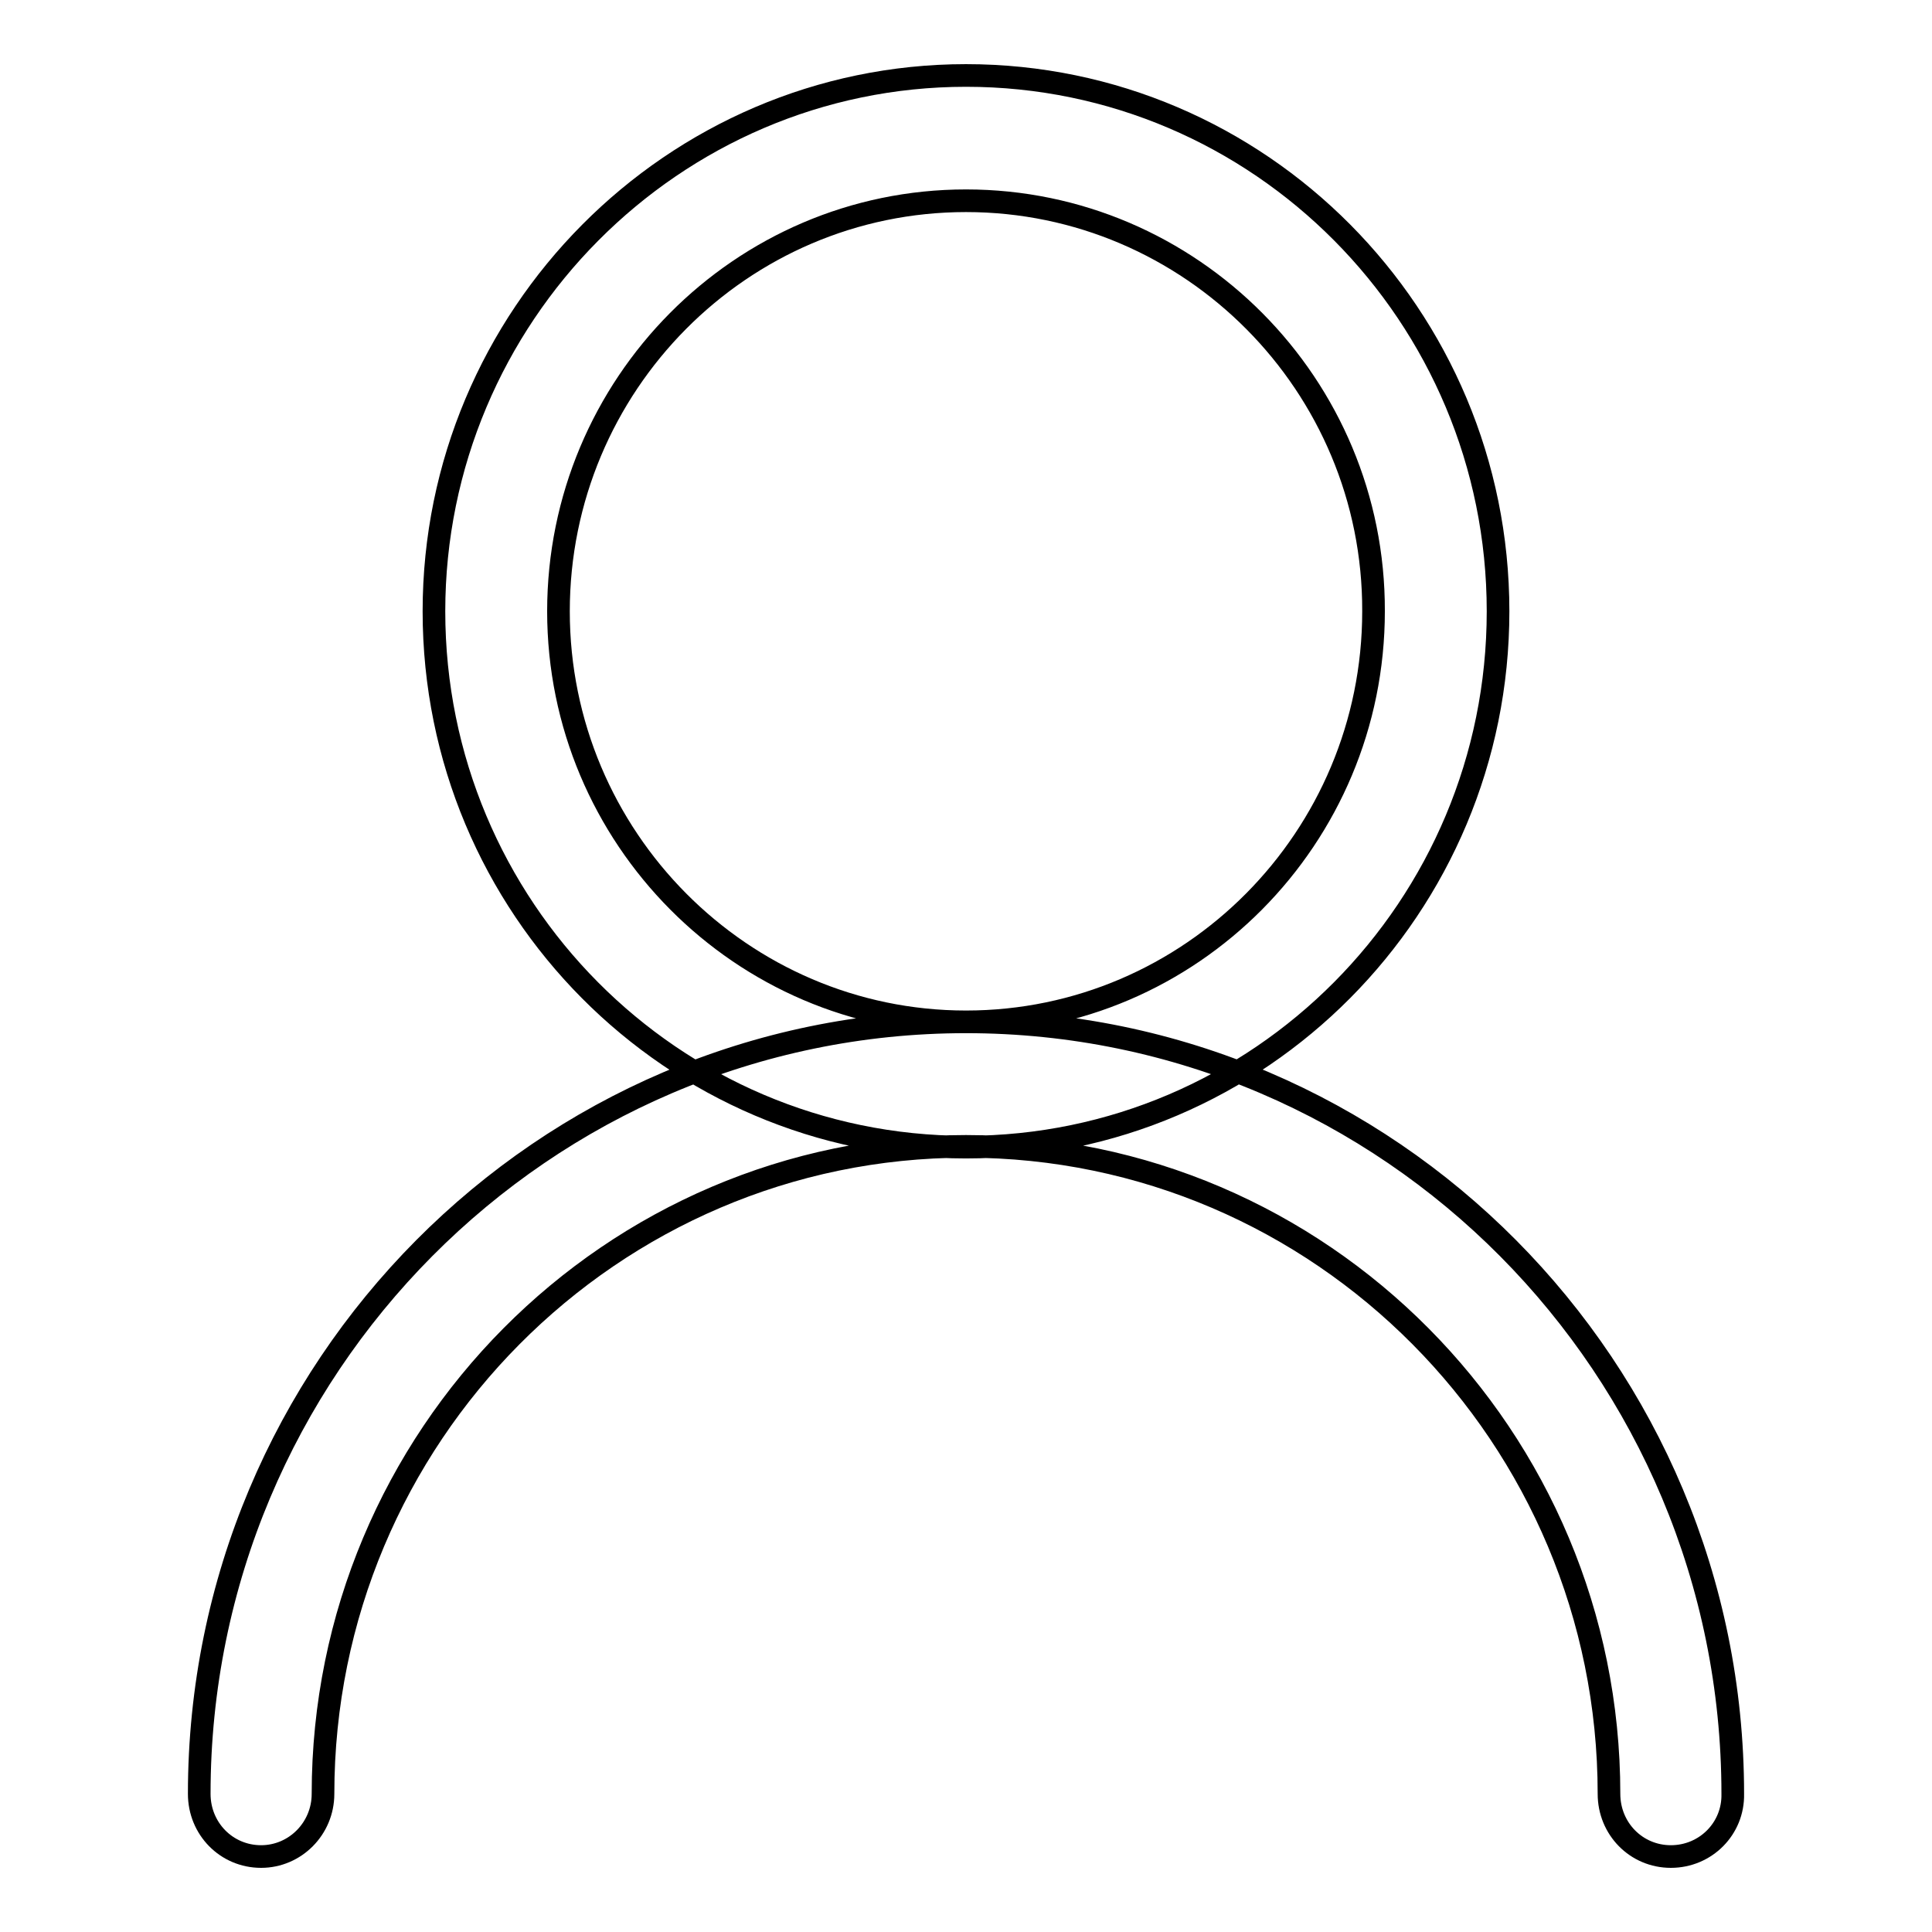
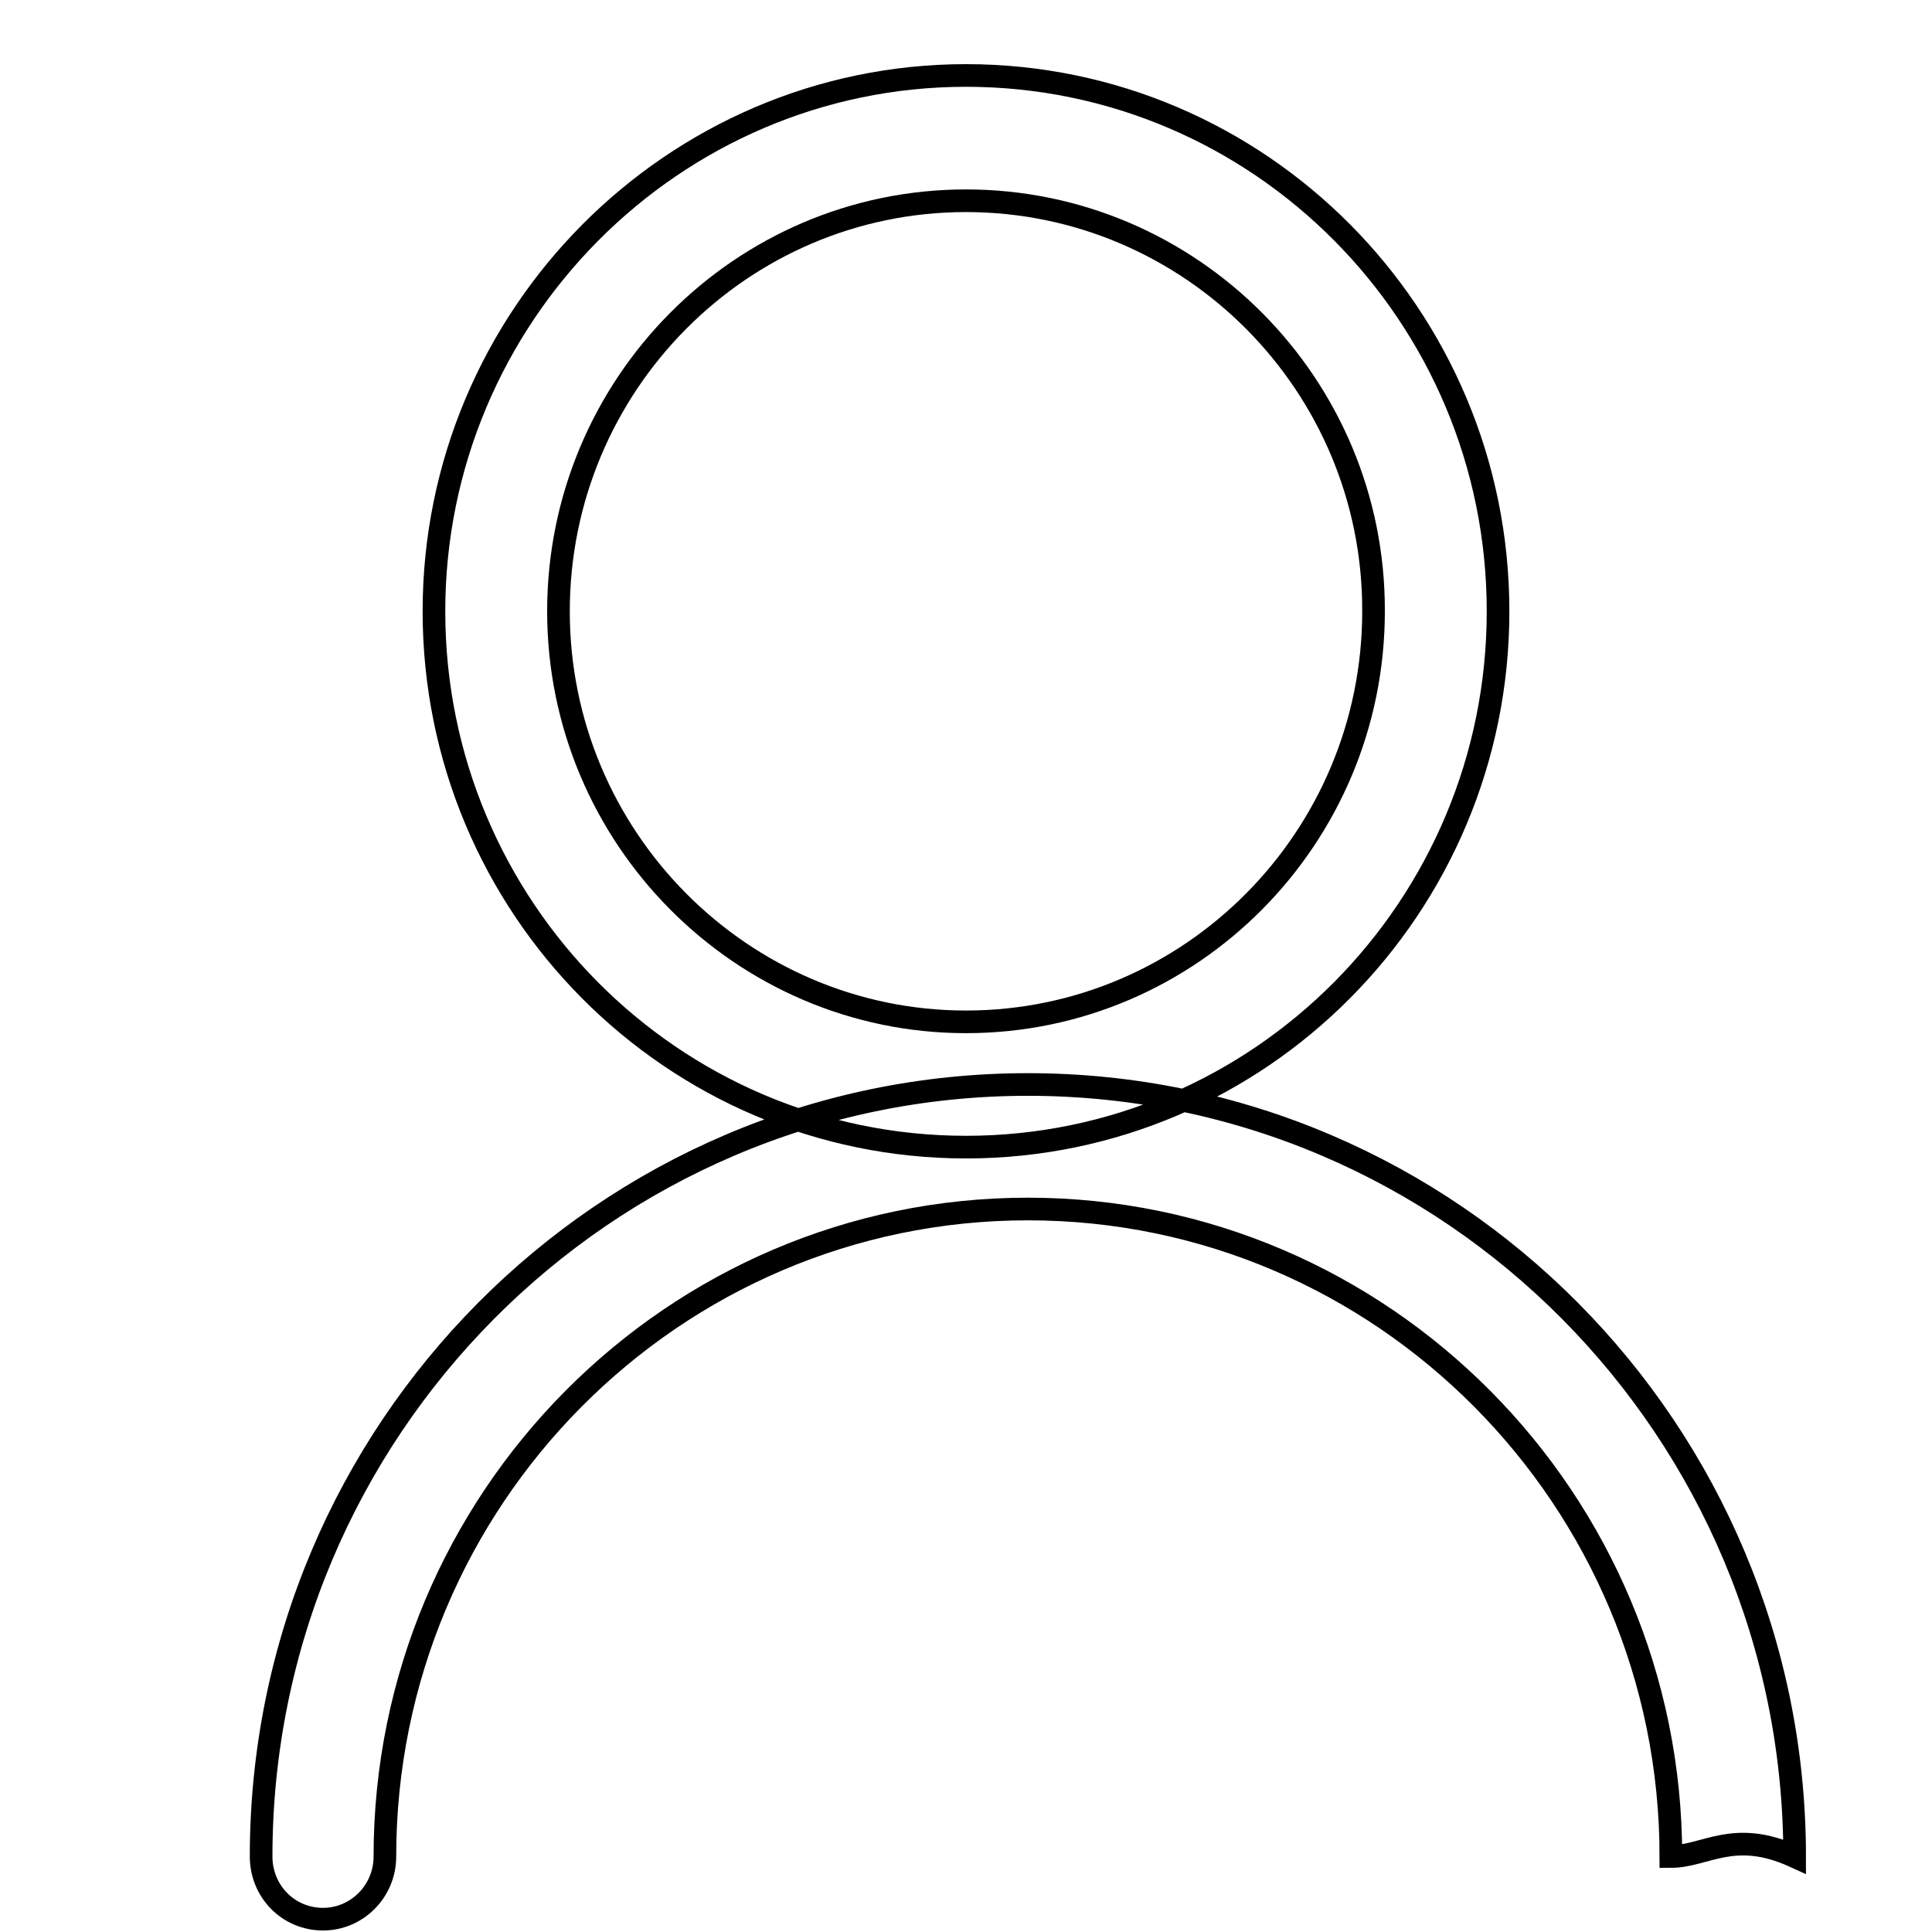
<svg xmlns="http://www.w3.org/2000/svg" version="1.1" x="0px" y="0px" viewBox="0 0 256 256" enable-background="new 0 0 256 256" xml:space="preserve">
  <g>
    <g>
-       <path stroke-width="3" fill-opacity="0" stroke="#000000" d="M128,152c-38.9,0-70.5-31.8-70.5-71c0-39.1,31.7-71,70.5-71c38.9,0,70.5,31.8,70.5,71S166.9,152,128,152L128,152z M128,26.6C98.2,26.6,74,51,74,81c0,30,24.3,54.4,54,54.4c29.8,0,54-24.4,54-54.4C182.1,51,157.8,26.6,128,26.6L128,26.6z M221.4,246c-4.6,0-8.2-3.7-8.2-8.3c0-47.3-38.2-85.8-85.2-85.8s-85.2,38.5-85.2,85.8c0,4.6-3.7,8.3-8.2,8.3c-4.6,0-8.2-3.7-8.2-8.3c0-56.4,45.6-102.3,101.6-102.3c56.1,0,101.6,45.9,101.6,102.3C229.7,242.3,226,246,221.4,246L221.4,246z" />
+       <path stroke-width="3" fill-opacity="0" stroke="#000000" d="M128,152c-38.9,0-70.5-31.8-70.5-71c0-39.1,31.7-71,70.5-71c38.9,0,70.5,31.8,70.5,71S166.9,152,128,152L128,152z M128,26.6C98.2,26.6,74,51,74,81c0,30,24.3,54.4,54,54.4c29.8,0,54-24.4,54-54.4C182.1,51,157.8,26.6,128,26.6L128,26.6z M221.4,246c0-47.3-38.2-85.8-85.2-85.8s-85.2,38.5-85.2,85.8c0,4.6-3.7,8.3-8.2,8.3c-4.6,0-8.2-3.7-8.2-8.3c0-56.4,45.6-102.3,101.6-102.3c56.1,0,101.6,45.9,101.6,102.3C229.7,242.3,226,246,221.4,246L221.4,246z" />
    </g>
  </g>
</svg>